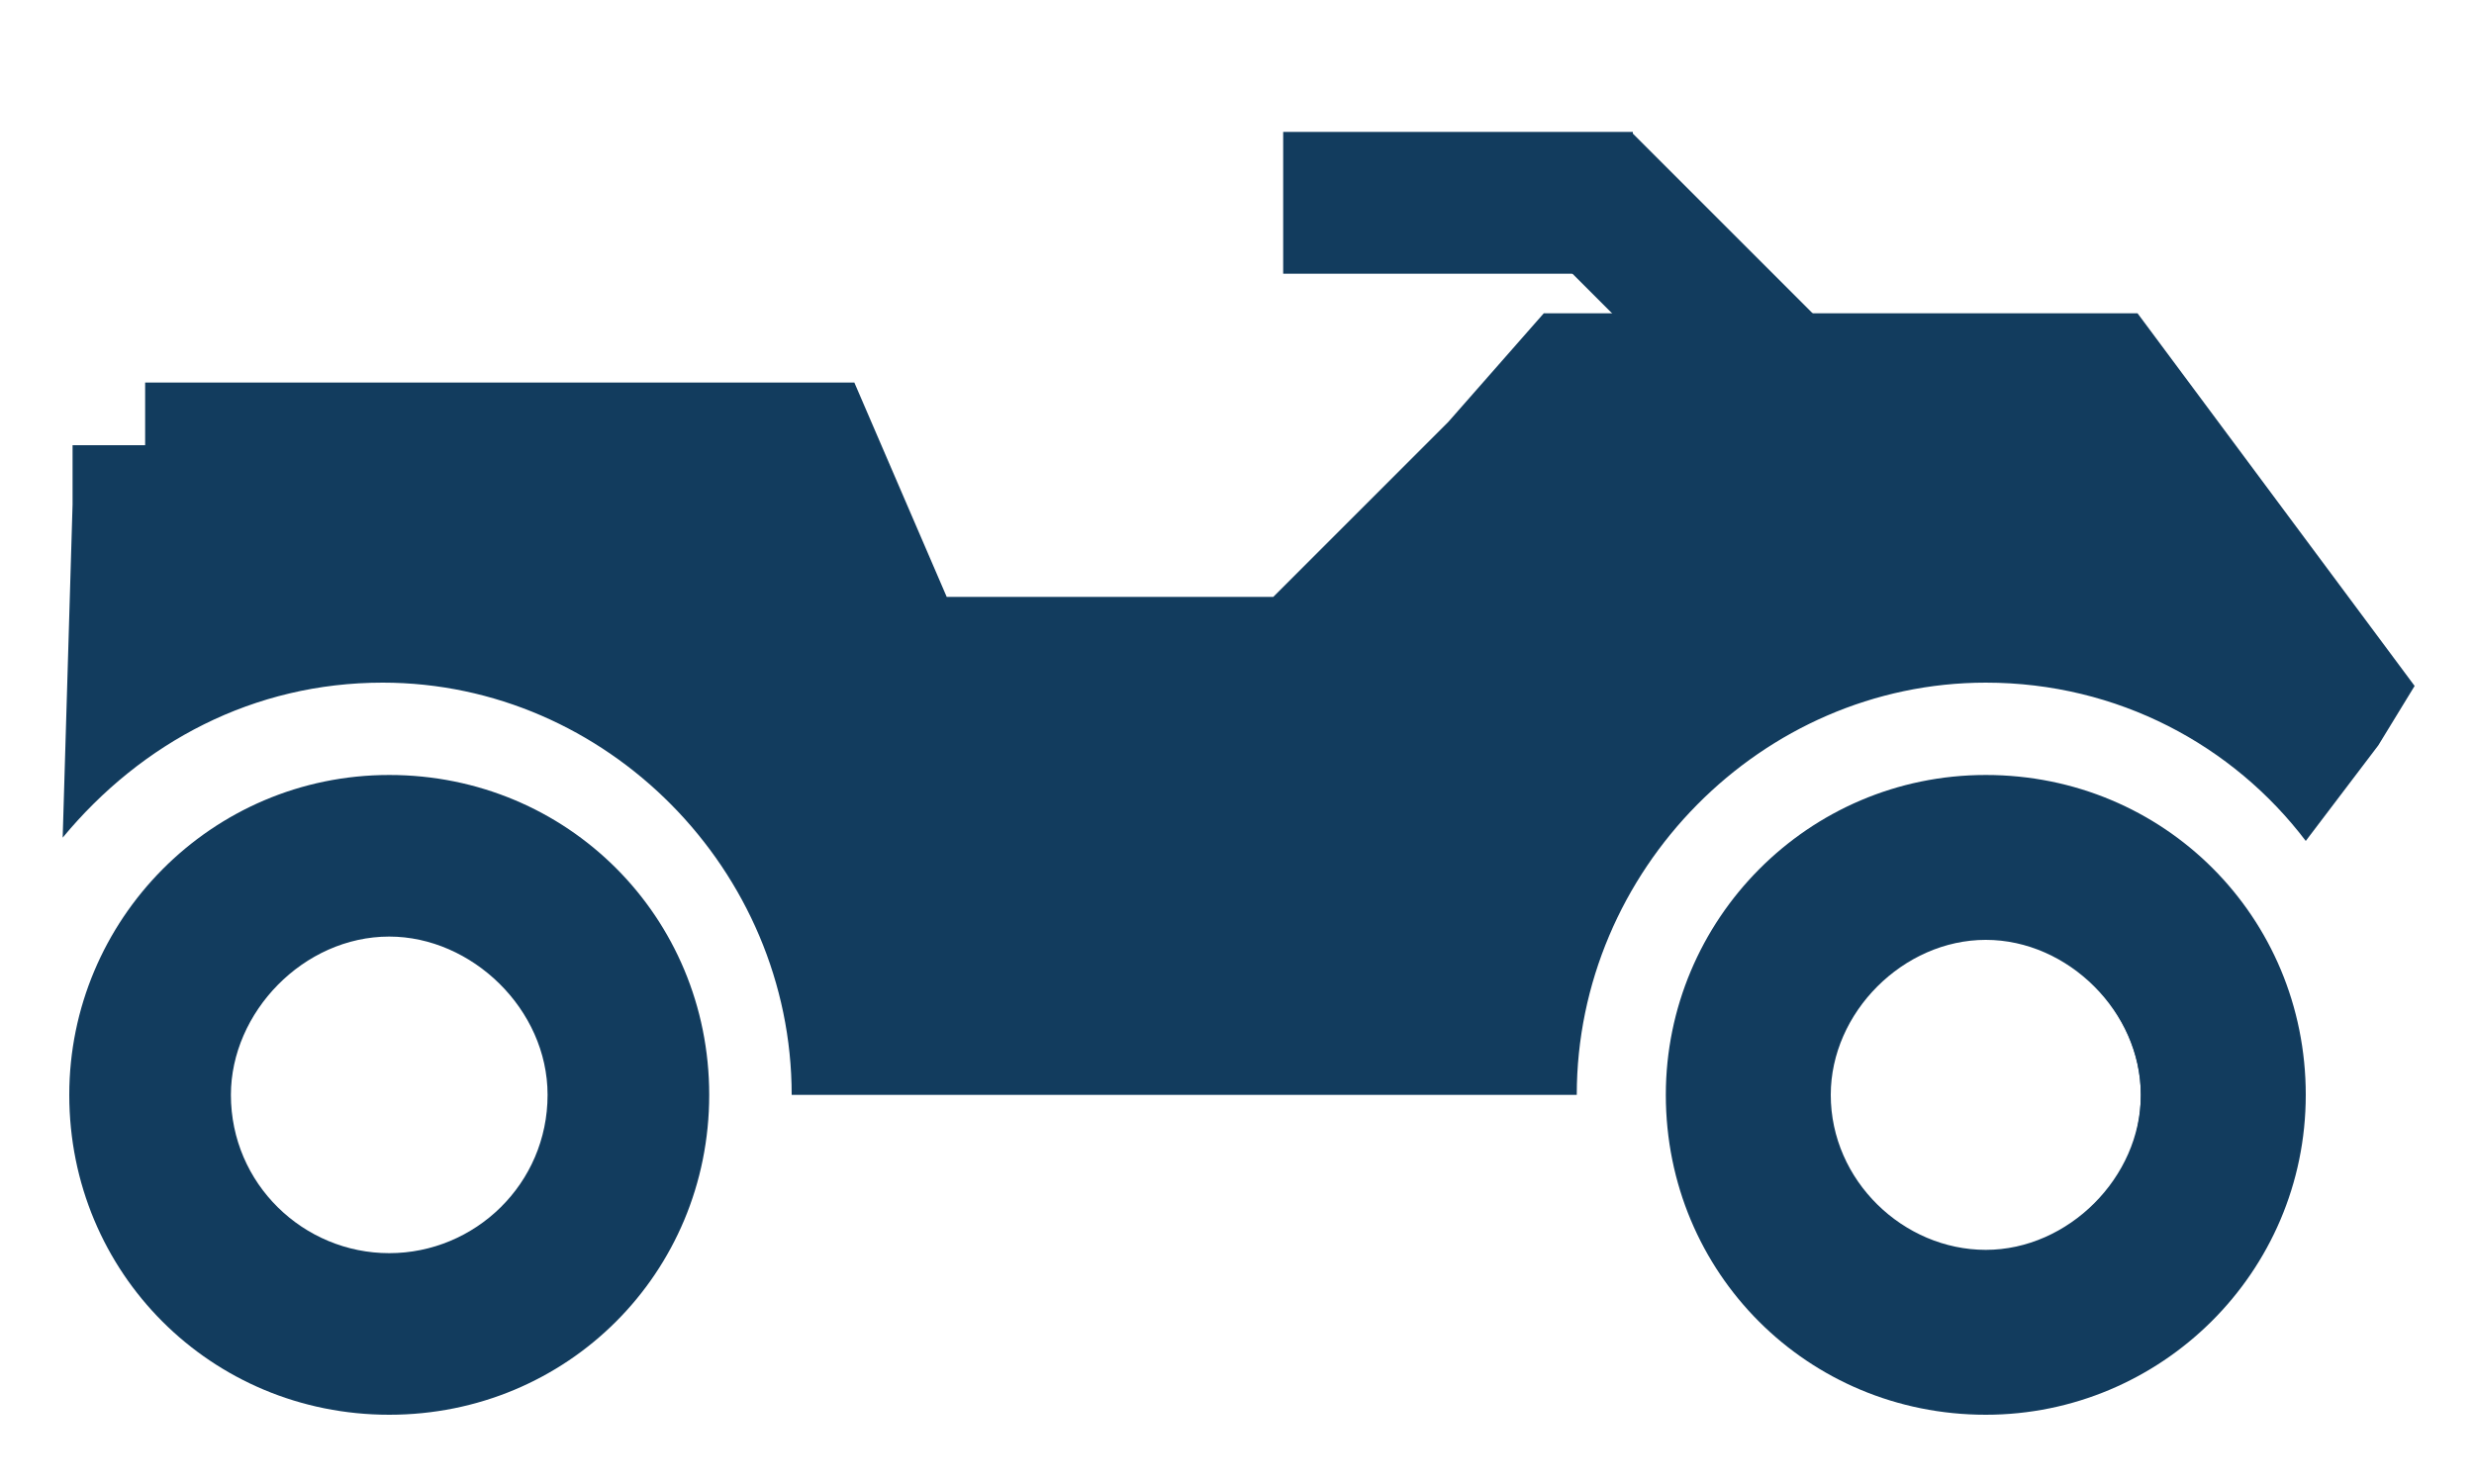
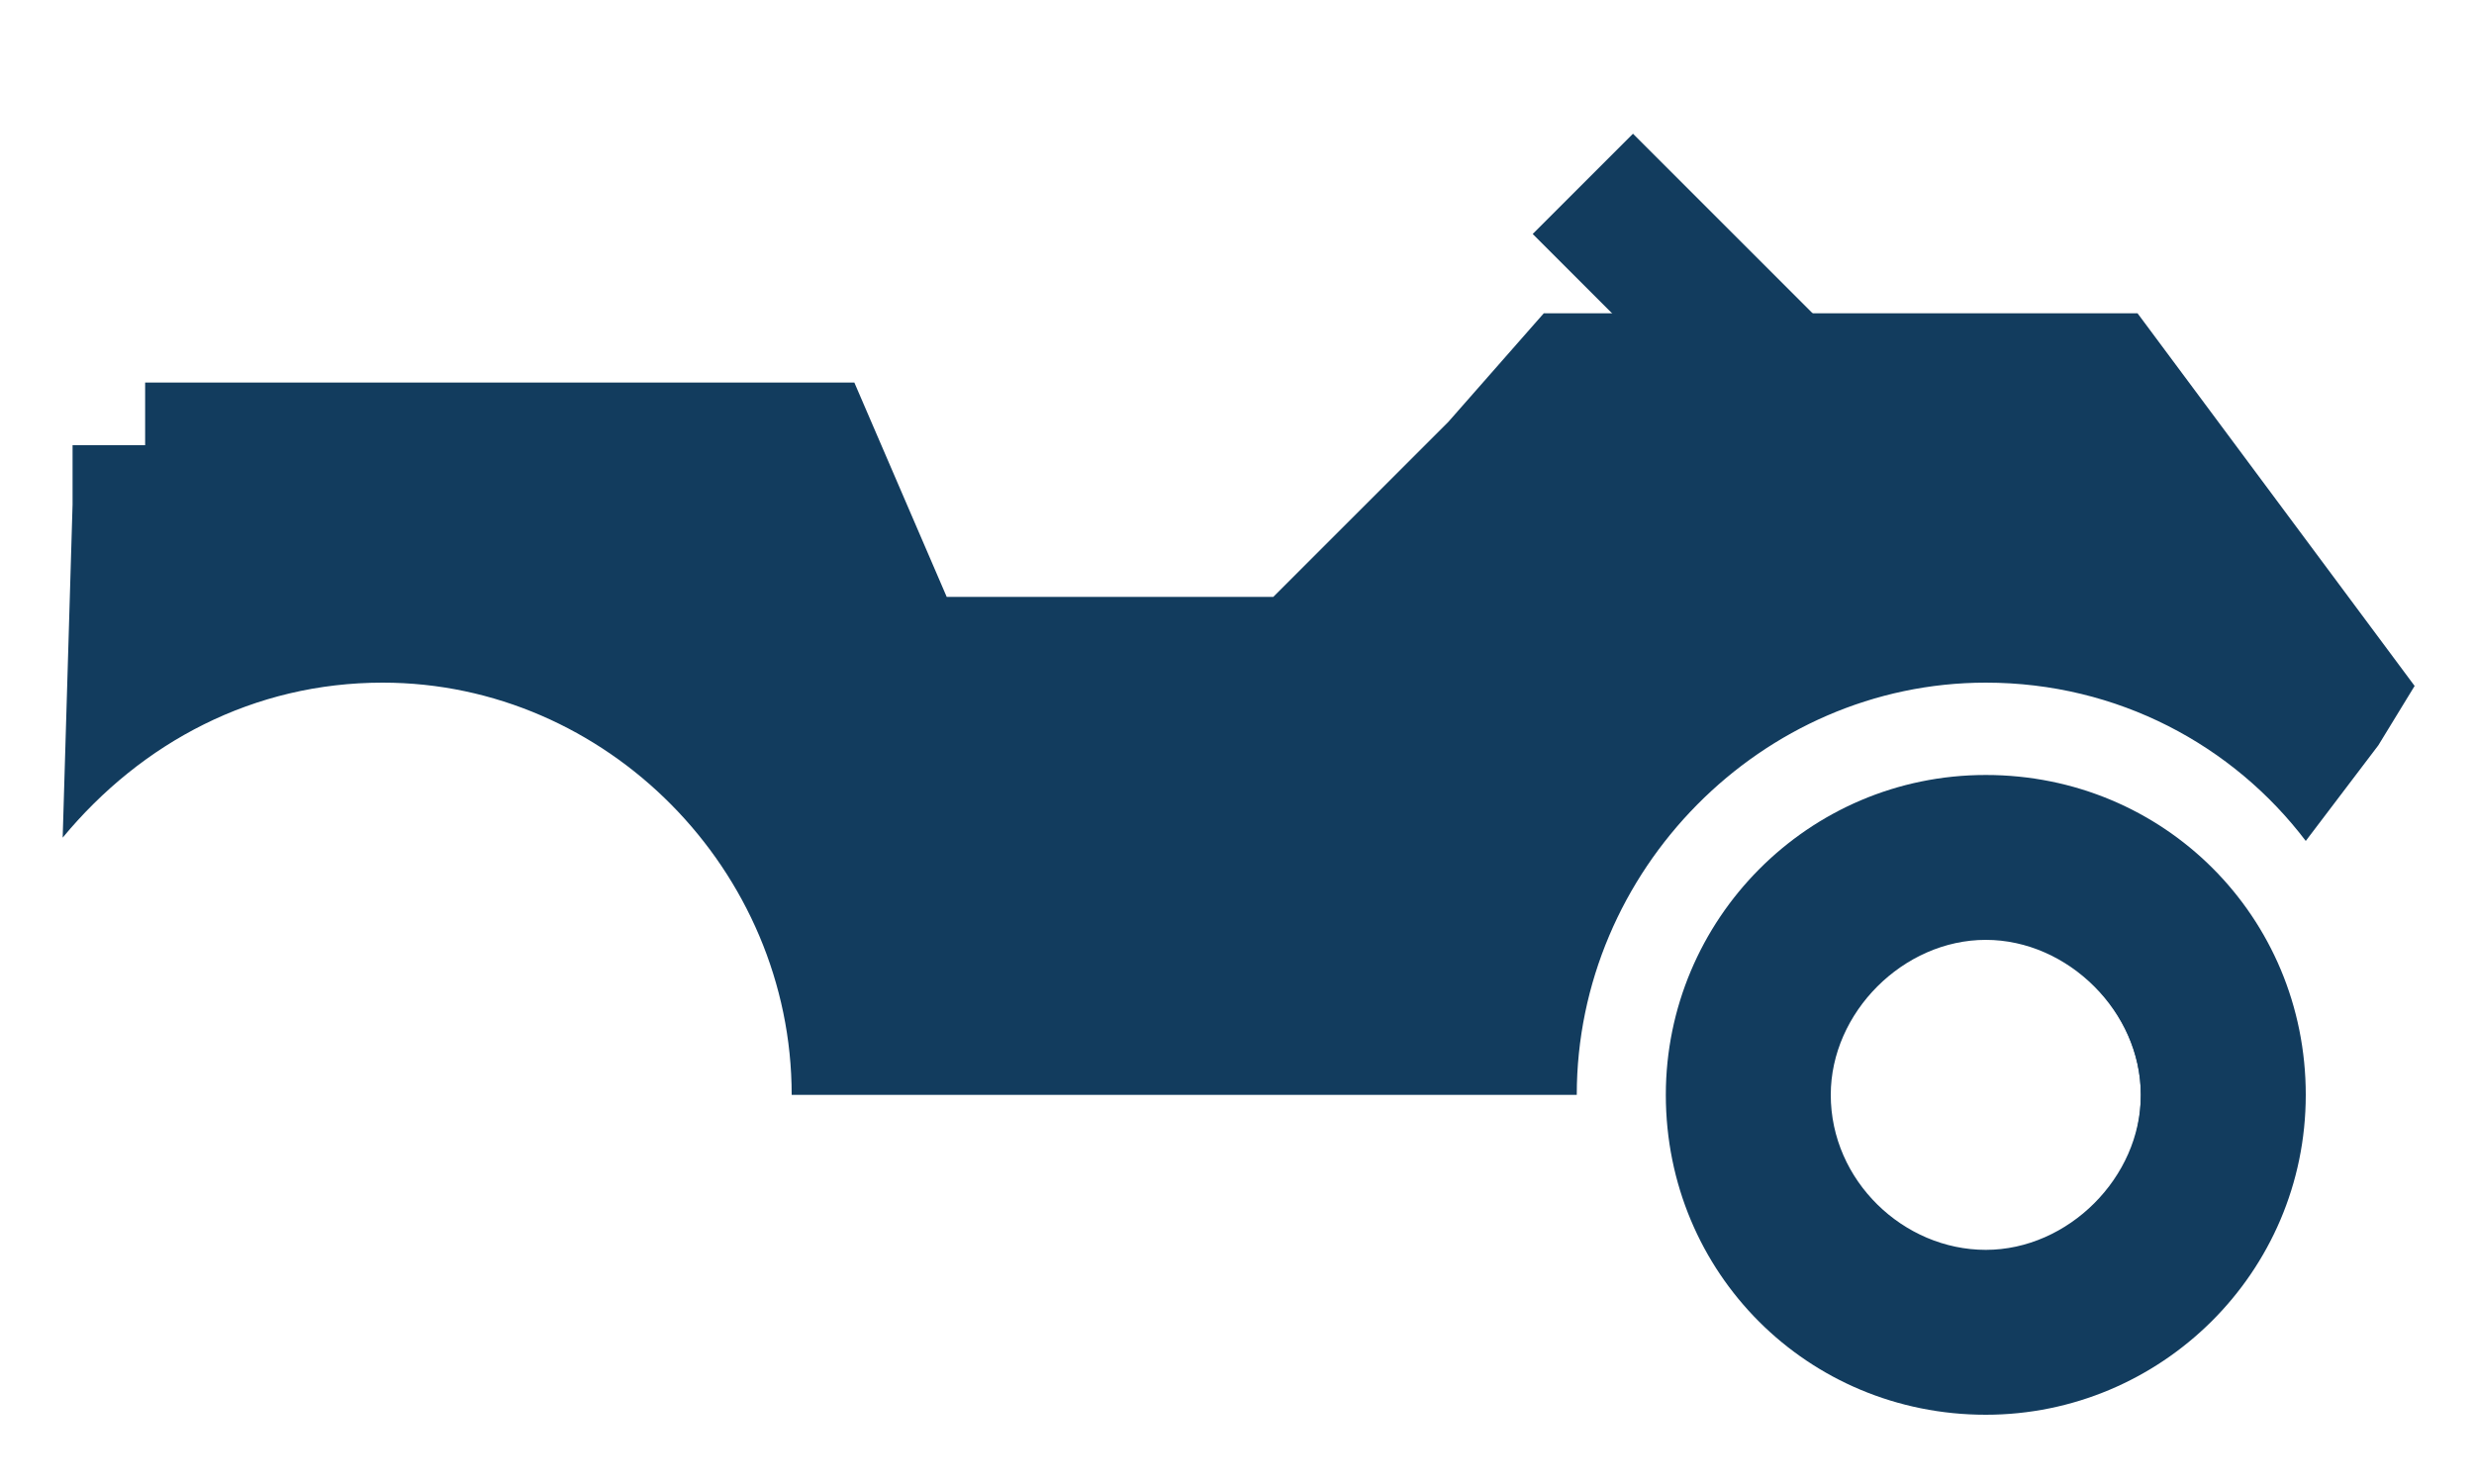
<svg xmlns="http://www.w3.org/2000/svg" version="1.1" id="Layer_1" x="0px" y="0px" viewBox="0 0 75 45" style="enable-background:new 0 0 75 45;" xml:space="preserve">
  <style type="text/css">
	.st0{fill:none;stroke:#123C5E;stroke-miterlimit:10;}
	.st1{fill:#123C5E;}
</style>
  <g>
-     <line class="st0" x1="134.8" y1="37.5" x2="111.5" y2="37.5" />
    <rect x="137" y="21.1" transform="matrix(0.707 -0.707 0.707 0.707 23.068 104.705)" class="st1" width="1.8" height="6.8" />
    <path class="st1" d="M132,24.4L132,24.4c0.4,0.4,1.1,0.4,1.5,0l4-4c0.4-0.4,0.4-1.1,0-1.5l0,0c-0.4-0.4-1.1-0.4-1.5,0l-4,4   C131.6,23.3,131.6,24,132,24.4z" />
    <path class="st1" d="M134.8,37.5c0,5.8,4.7,10.5,10.5,10.5s10.5-4.7,10.5-10.5S151.1,27,145.3,27S134.8,31.7,134.8,37.5z    M138.3,37.5c0-3.8,3.1-6.9,6.9-6.9s6.9,3.1,6.9,6.9s-3.1,6.9-6.9,6.9S138.3,41.3,138.3,37.5z" />
    <path class="st1" d="M91.3,37.5c0,5.8,4.7,10.5,10.5,10.5c5.8,0,10.5-4.7,10.5-10.5S107.6,27,101.8,27C96,27,91.3,31.7,91.3,37.5z    M94.9,37.5c0-3.8,3.1-6.9,6.9-6.9c3.8,0,6.9,3.1,6.9,6.9s-3.1,6.9-6.9,6.9S94.9,41.3,94.9,37.5z" />
    <polyline class="st1" points="91.7,27.1 91.7,28.3 116,28.3 116,21.3 114.7,21.3 91.7,21.3 91.7,28.3  " />
-     <polyline class="st1" points="118.7,13.7 117.6,13.7 117.6,30.3 128.6,30.3 128.6,29 128.6,27 121,27 121,13.7 117.6,13.7  " />
-     <path class="st1" d="M87.8,24.8v12.7h3.5h3.6c0-3.8,3.1-6.9,6.9-6.9c3.8,0,6.9,3.1,6.9,6.9h29.6c0-3.8,3.1-6.9,6.9-6.9   s6.9,3.1,6.9,6.9h2.2h2.5l2.4-2.4V25l-3.7-3.7h-10.2l-8-15.8h-21.8v19.3C115.5,24.8,87.8,24.8,87.8,24.8z M117.9,7.6h18.2l8.3,16.2   c0,0-6,0.1-9.1,5.9h-17.4V7.6z" />
+     <path class="st1" d="M87.8,24.8v12.7h3.5h3.6c0-3.8,3.1-6.9,6.9-6.9c3.8,0,6.9,3.1,6.9,6.9h29.6c0-3.8,3.1-6.9,6.9-6.9   s6.9,3.1,6.9,6.9h2.2h2.5l2.4-2.4V25h-10.2l-8-15.8h-21.8v19.3C115.5,24.8,87.8,24.8,87.8,24.8z M117.9,7.6h18.2l8.3,16.2   c0,0-6,0.1-9.1,5.9h-17.4V7.6z" />
  </g>
  <g>
    <g>
      <path class="st1" d="M50.5,33.2c0,5.4,4.3,9.7,9.7,9.7c5.3,0,9.7-4.3,9.7-9.7s-4.3-9.7-9.7-9.7C54.8,23.5,50.5,27.9,50.5,33.2z     M55.3,33.2c0-2.5,2.2-4.8,4.8-4.8c2.5,0,4.8,2.2,4.8,4.8c0,2.7-2.2,4.8-4.8,4.8C57.6,38.1,55.3,35.9,55.3,33.2z" />
-       <path class="st1" d="M2.1,33.2c0,5.4,4.3,9.7,9.7,9.7s9.7-4.3,9.7-9.7s-4.3-9.7-9.7-9.7S2.1,27.9,2.1,33.2z M7,33.2    c0-2.5,2.2-4.8,4.8-4.8c2.5,0,4.8,2.2,4.8,4.8c0,2.7-2.2,4.8-4.8,4.8S7,35.9,7,33.2z" />
-       <rect x="38.9" y="4" class="st1" width="10.6" height="4.3" />
      <rect x="49.6" y="4" transform="matrix(0.707 -0.707 0.707 0.707 8.569 39.334)" class="st1" width="4.3" height="10.6" />
      <path class="st1" d="M2.2,15.3V14v-0.5h2.2v-1.9h21.5l2.8,6.5h9.9l5.3-5.3l2.9-3.3h18l8.4,11.3l-1.1,1.8l-2.2,2.9    c-2.2-2.9-5.7-4.8-9.7-4.8c-6.8,0-12.4,5.7-12.4,12.5h-4H27.7H24c0-6.8-5.6-12.5-12.4-12.5c-3.9,0-7.3,1.8-9.7,4.7L2.2,15.3z" />
    </g>
    <path class="st1" d="M50.6,33.2c0,5.3,4.3,9.6,9.6,9.6s9.6-4.3,9.6-9.6s-4.3-9.6-9.6-9.6S50.6,27.9,50.6,33.2z M55.5,33.2   c0-2.5,2.2-4.7,4.7-4.7s4.7,2.2,4.7,4.7s-2.2,4.7-4.7,4.7S55.5,35.8,55.5,33.2z" />
  </g>
</svg>